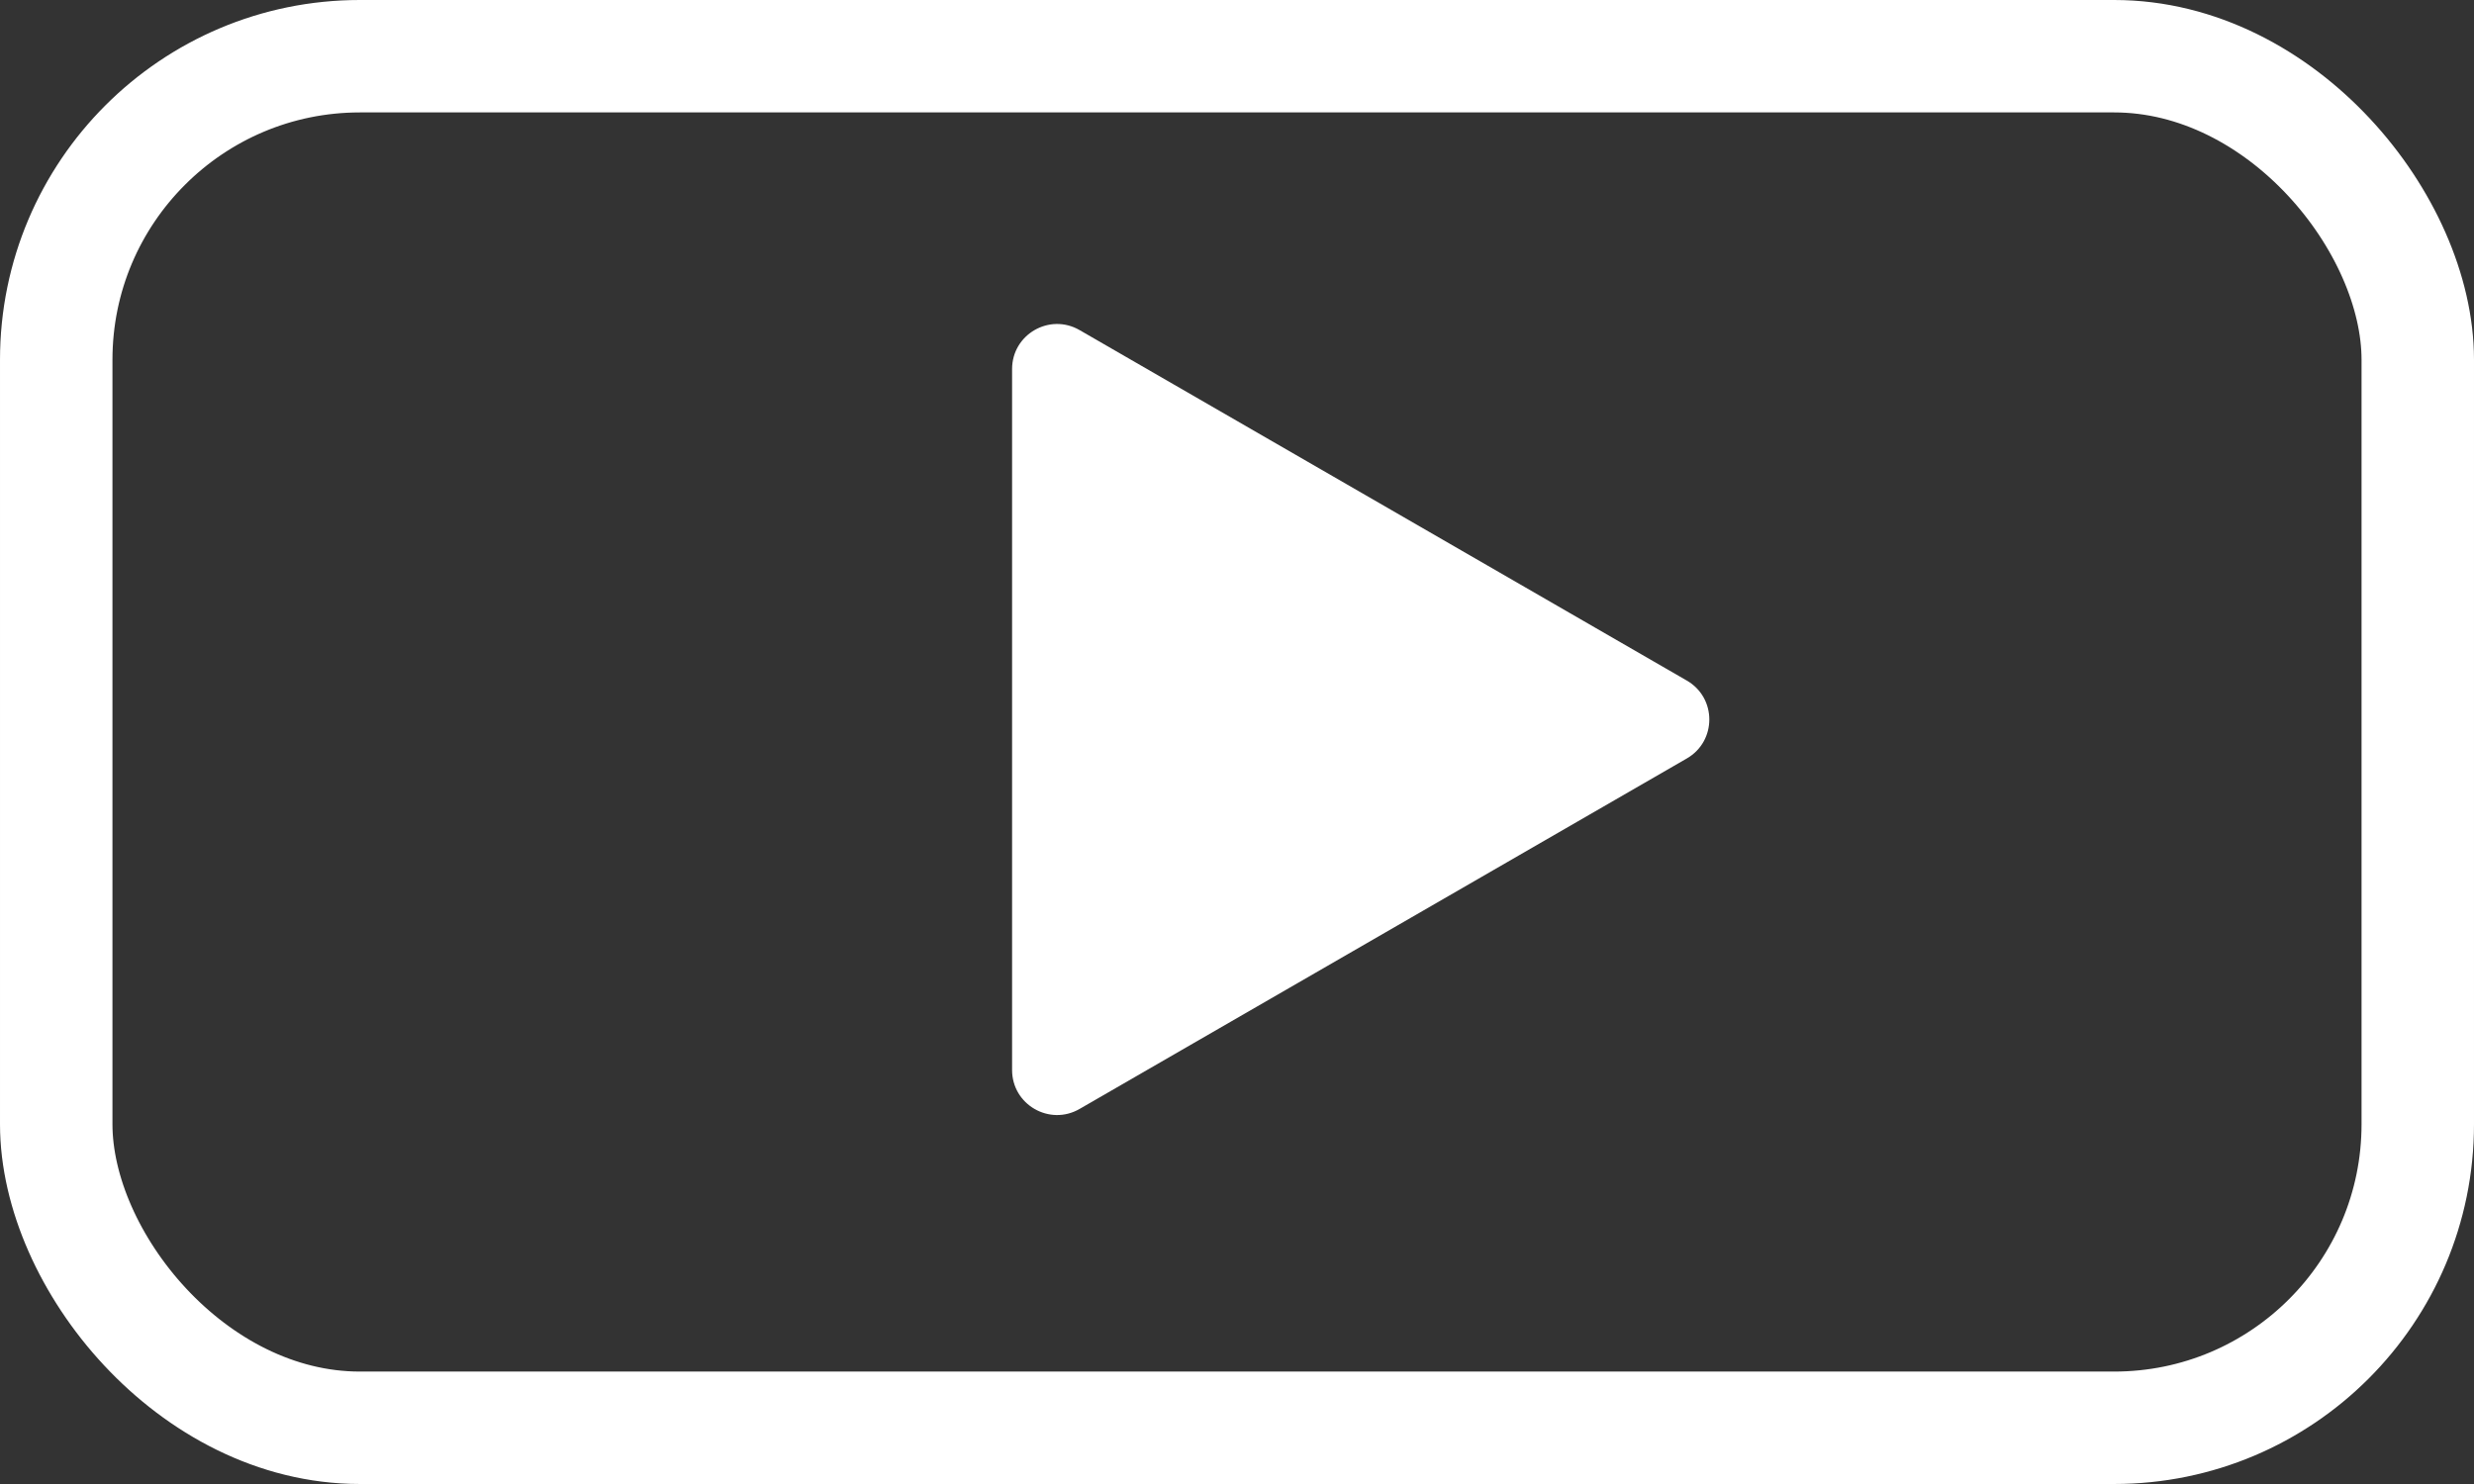
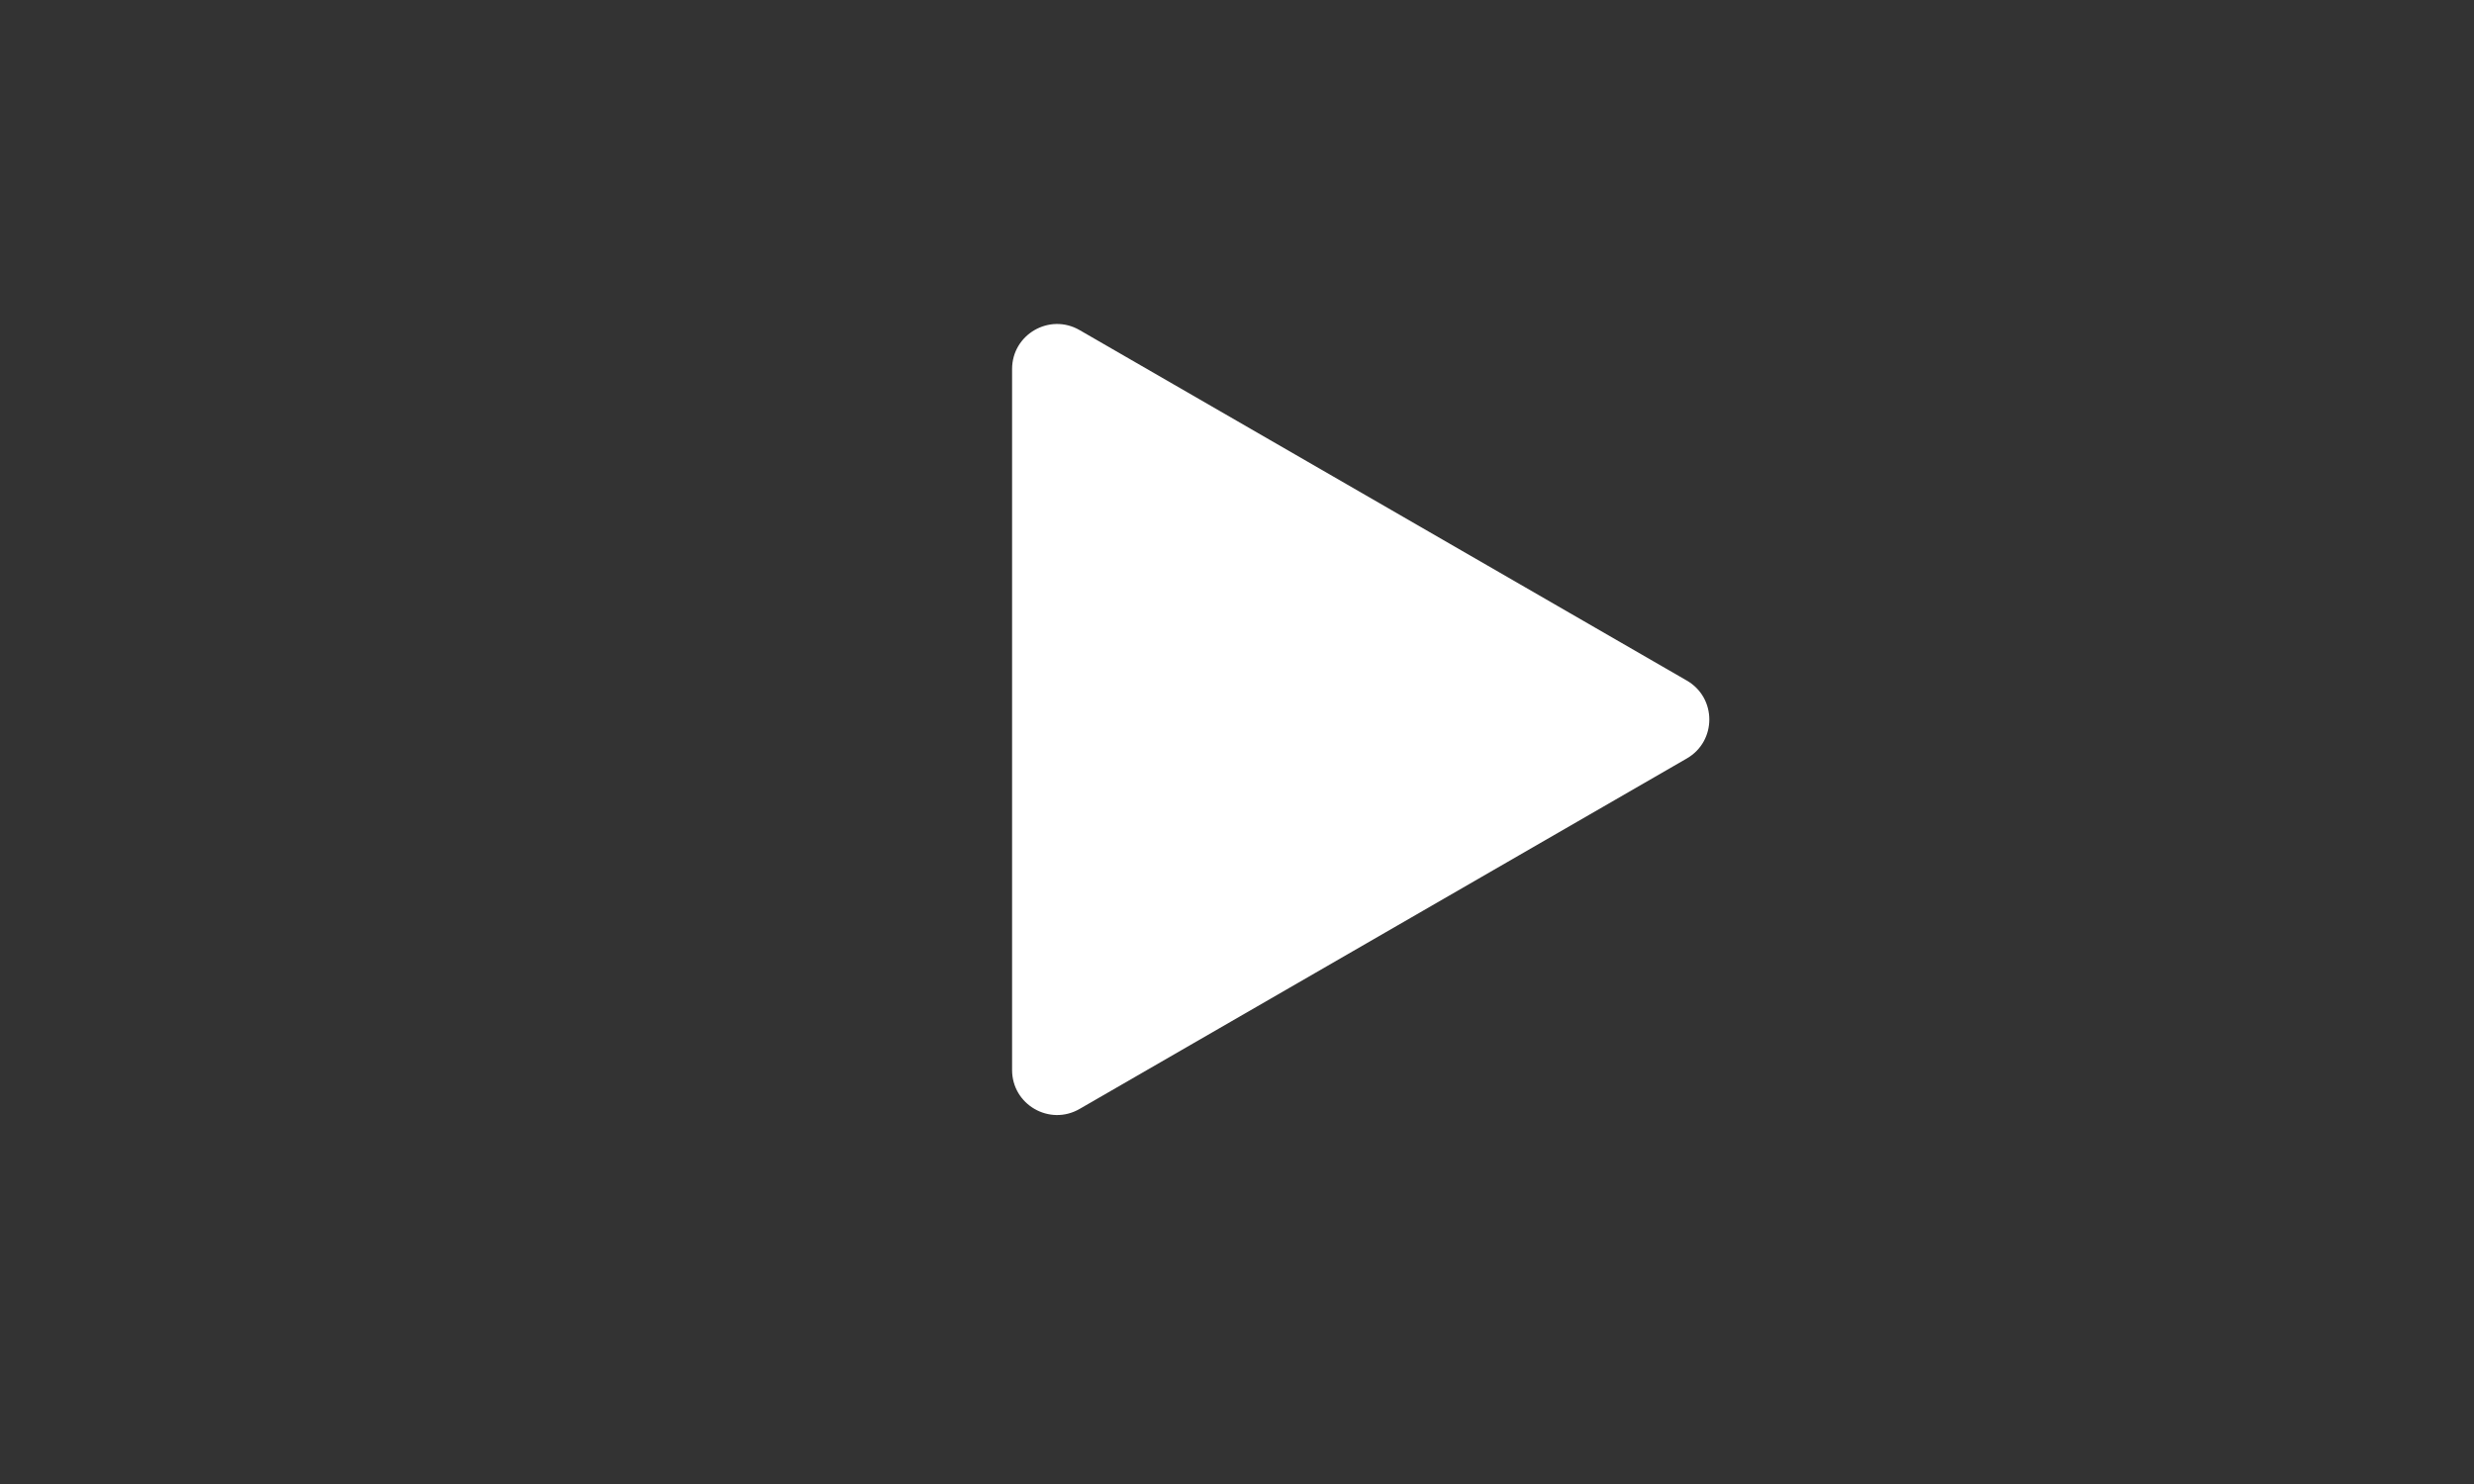
<svg xmlns="http://www.w3.org/2000/svg" width="55" height="33" viewBox="0 0 55 33" fill="none">
  <rect x="0" y="0" width="55" height="33" fill="#333333" stroke="none" />
-   <rect x="1.25" y="1.25" width="52.5" height="30.5" rx="6.75" stroke="white" stroke-width="2.5" />
-   <path d="M37.5 15.134C38.167 15.519 38.167 16.481 37.5 16.866L24 24.66C23.333 25.045 22.5 24.564 22.5 23.794V8.206C22.5 7.436 23.333 6.955 24 7.34L37.5 15.134Z" fill="white" />
+   <path d="M37.5 15.134C38.167 15.519 38.167 16.481 37.5 16.866L24 24.66C23.333 25.045 22.5 24.564 22.5 23.794V8.206C22.5 7.436 23.333 6.955 24 7.34L37.5 15.134" fill="white" />
</svg>